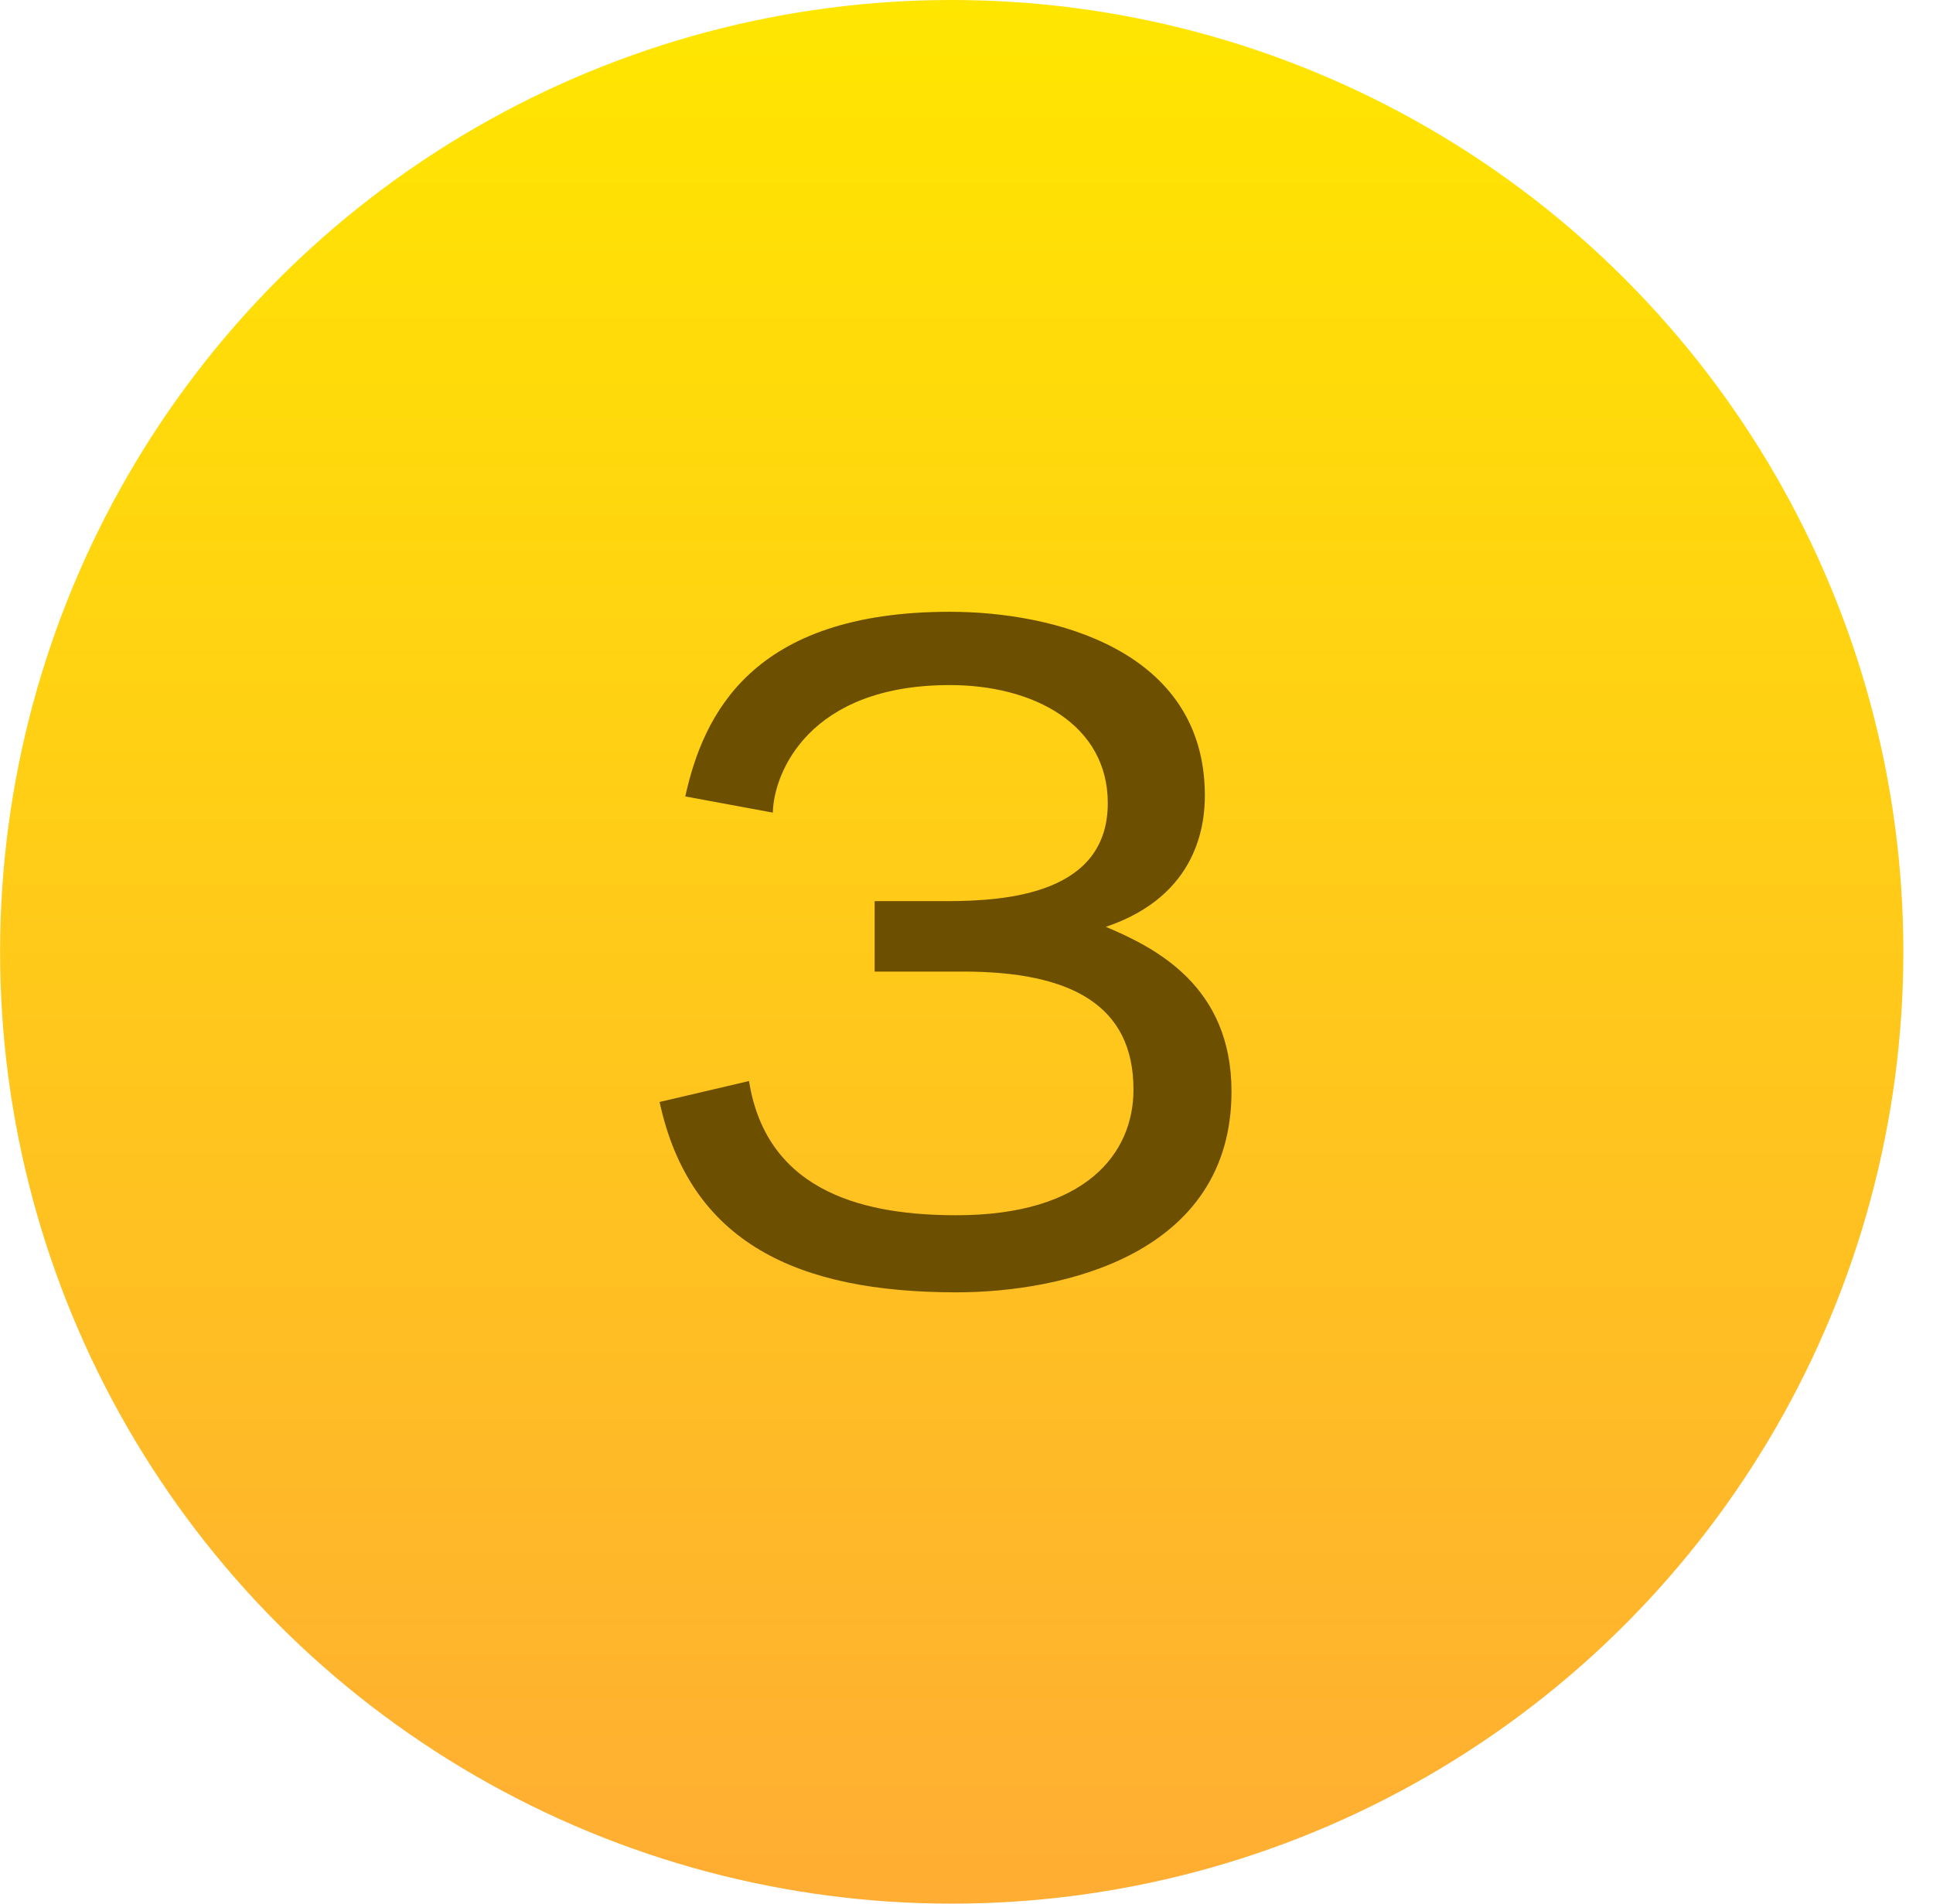
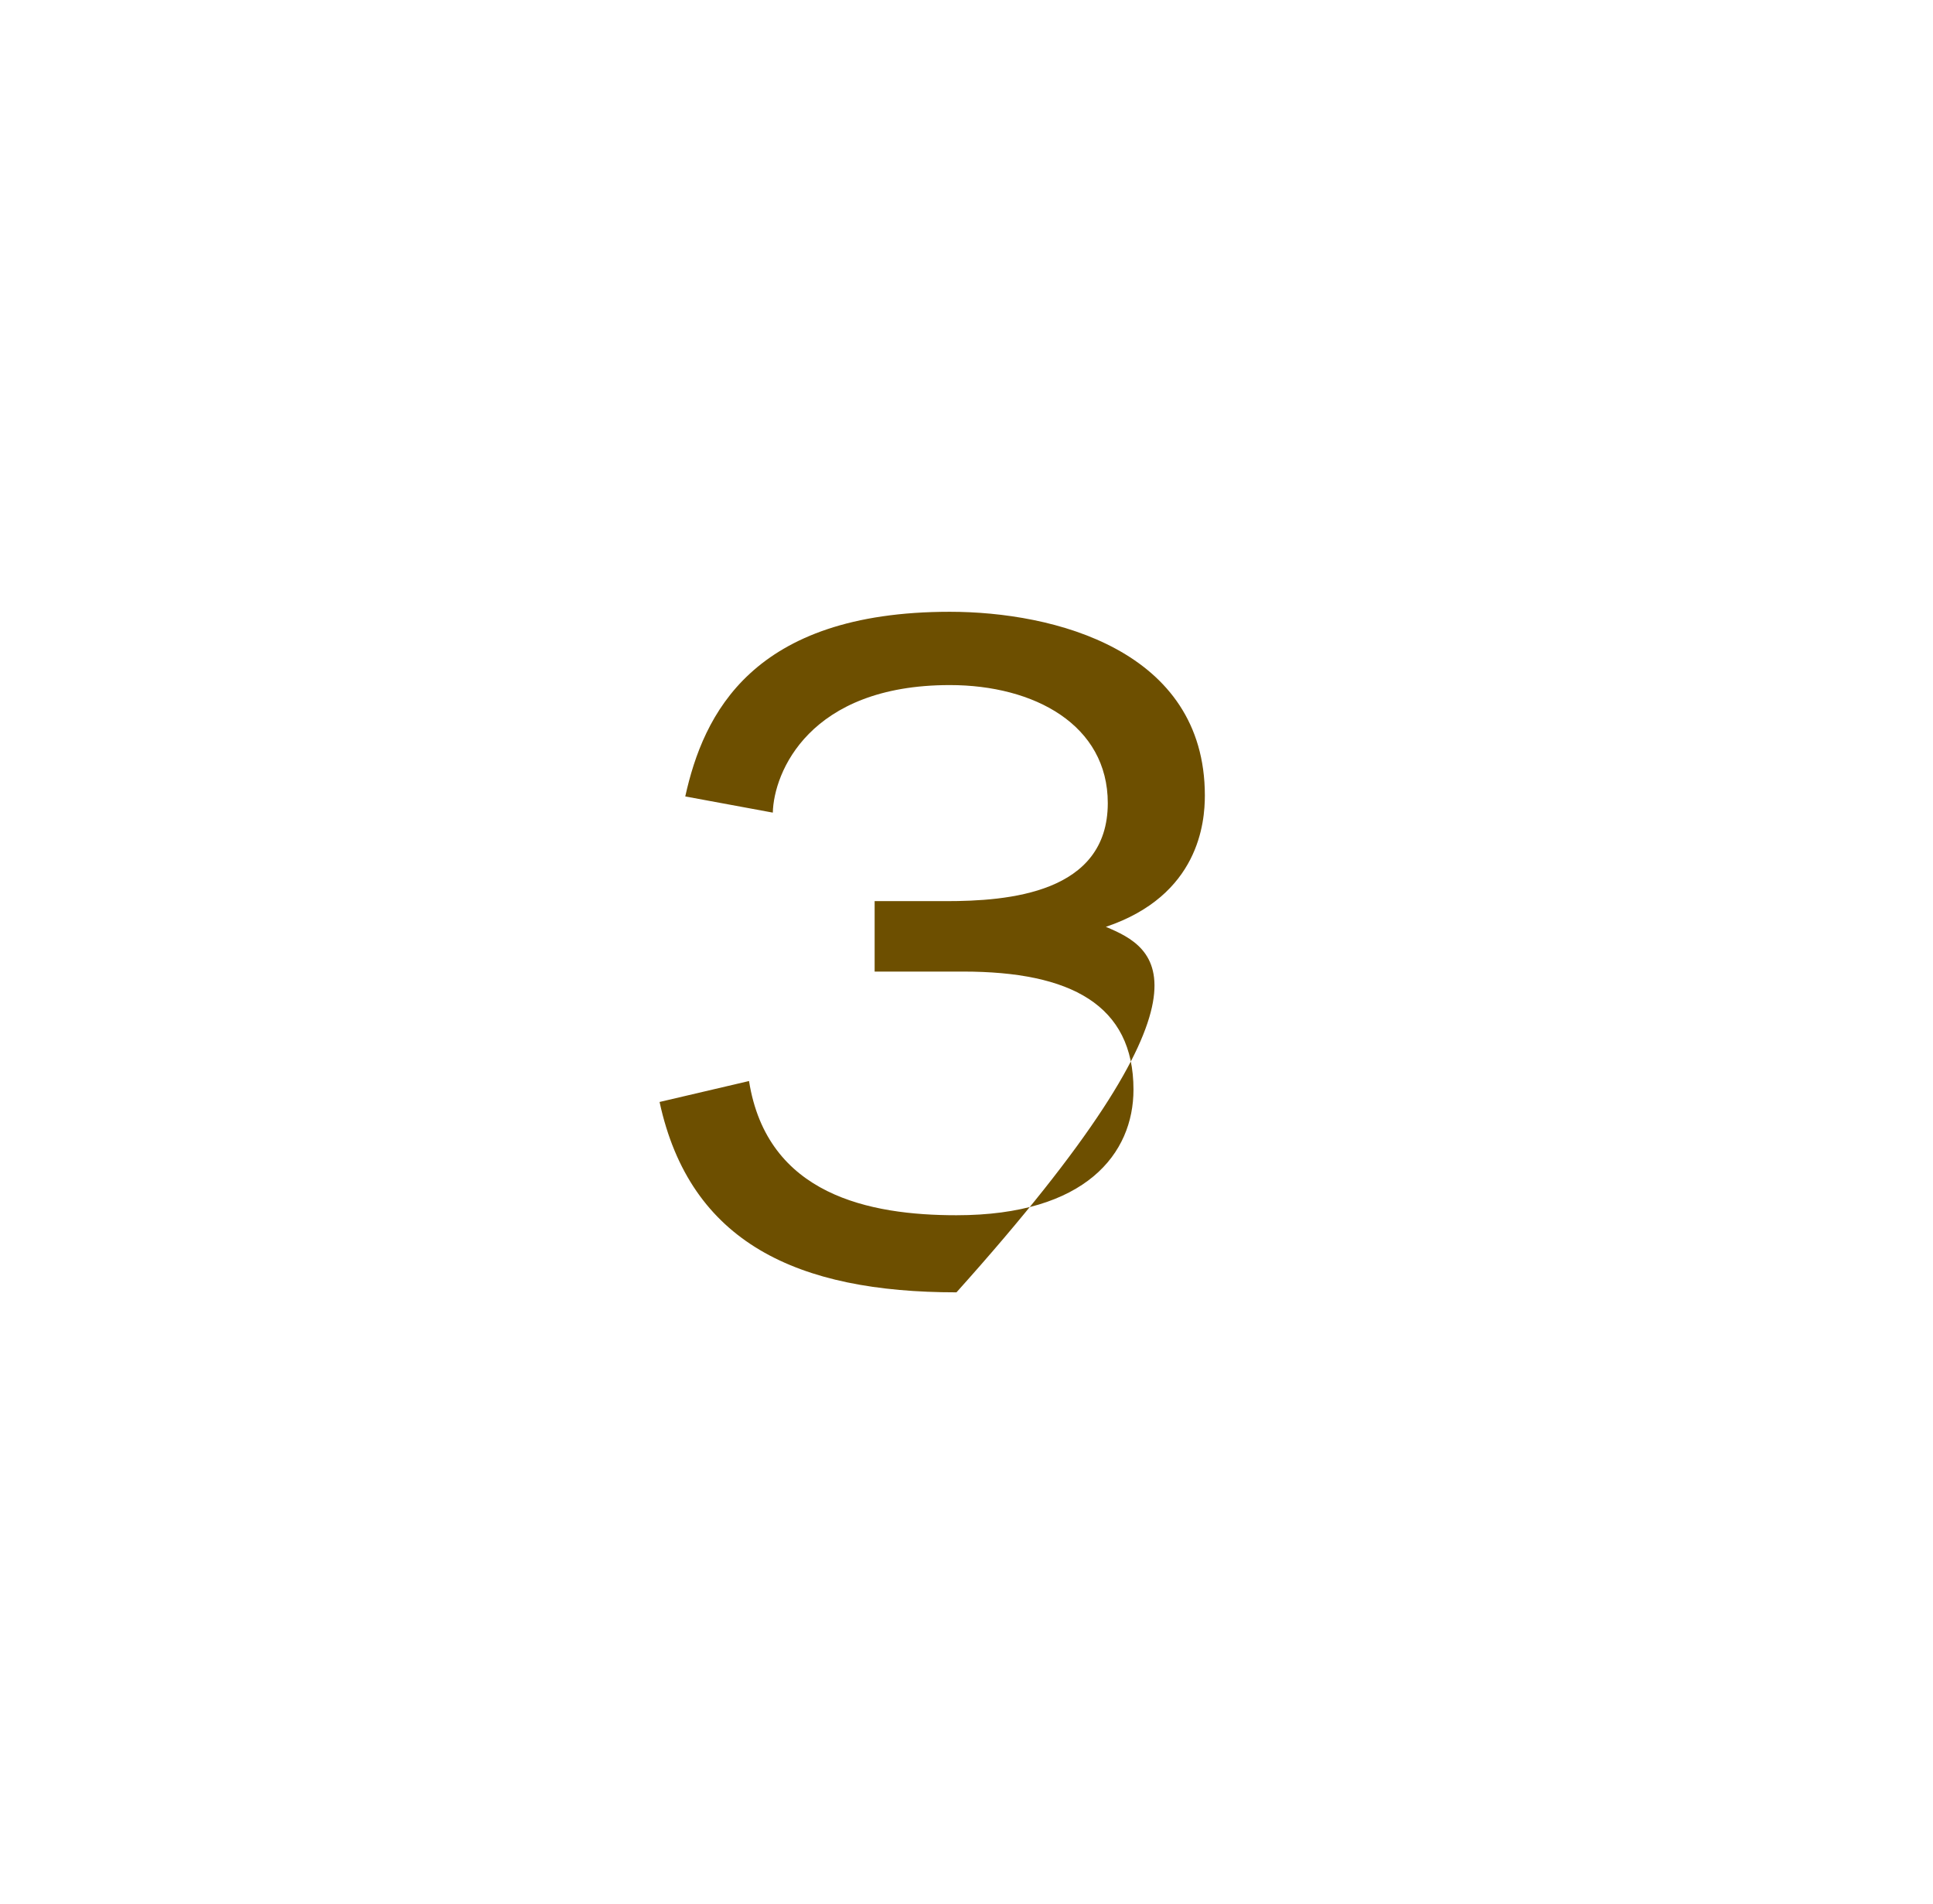
<svg xmlns="http://www.w3.org/2000/svg" width="65" height="64" viewBox="0 0 65 64" fill="none">
-   <circle cx="32.003" cy="32" r="32" fill="url(#paint0_linear_209_1456)" />
-   <path d="M29.411 32.664H32.387C36.003 32.664 38.115 33.784 38.115 36.632C38.115 38.776 36.515 40.856 32.163 40.856C29.251 40.856 25.795 40.184 25.187 36.344L22.179 37.048C23.203 41.784 26.819 43.448 32.163 43.448C35.747 43.448 41.411 42.168 41.411 36.696C41.411 33.144 38.851 31.864 37.187 31.16C40.323 30.104 40.515 27.64 40.515 26.744C40.515 21.848 35.427 20.568 31.939 20.568C25.283 20.568 23.651 24.024 23.043 26.776L25.987 27.32C26.019 25.976 27.203 23.032 31.939 23.032C34.787 23.032 37.251 24.376 37.251 27C37.251 30.04 33.891 30.296 31.811 30.296H29.411V32.664Z" fill="#6D4F00" />
+   <path d="M29.411 32.664H32.387C36.003 32.664 38.115 33.784 38.115 36.632C38.115 38.776 36.515 40.856 32.163 40.856C29.251 40.856 25.795 40.184 25.187 36.344L22.179 37.048C23.203 41.784 26.819 43.448 32.163 43.448C41.411 33.144 38.851 31.864 37.187 31.16C40.323 30.104 40.515 27.64 40.515 26.744C40.515 21.848 35.427 20.568 31.939 20.568C25.283 20.568 23.651 24.024 23.043 26.776L25.987 27.32C26.019 25.976 27.203 23.032 31.939 23.032C34.787 23.032 37.251 24.376 37.251 27C37.251 30.04 33.891 30.296 31.811 30.296H29.411V32.664Z" fill="#6D4F00" />
  <defs>
    <linearGradient id="paint0_linear_209_1456" x1="32.003" y1="0" x2="32.003" y2="64" gradientUnits="userSpaceOnUse">
      <stop stop-color="#FFE600" />
      <stop offset="1" stop-color="#FFAD33" />
    </linearGradient>
  </defs>
</svg>